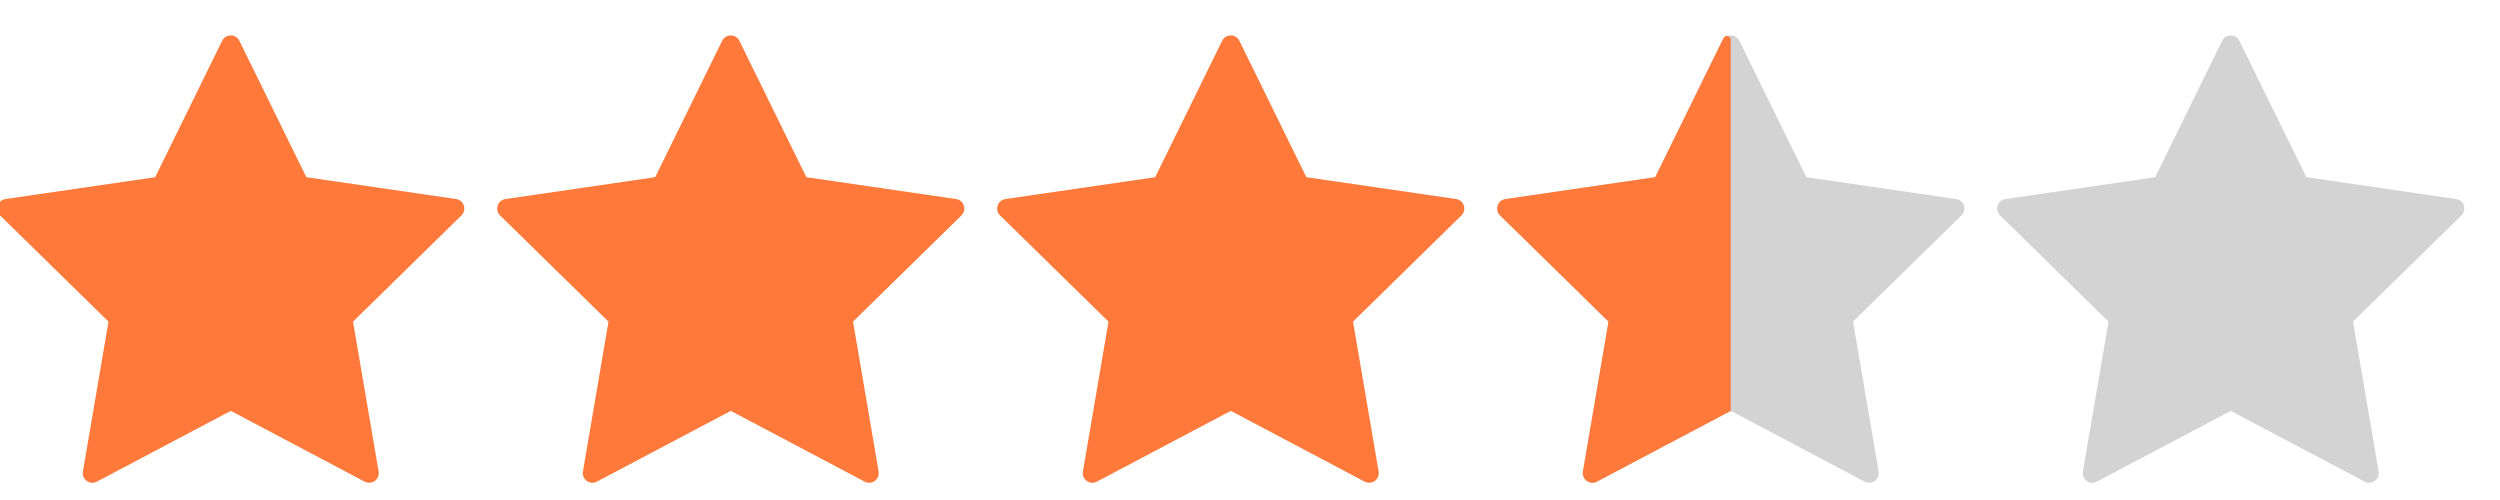
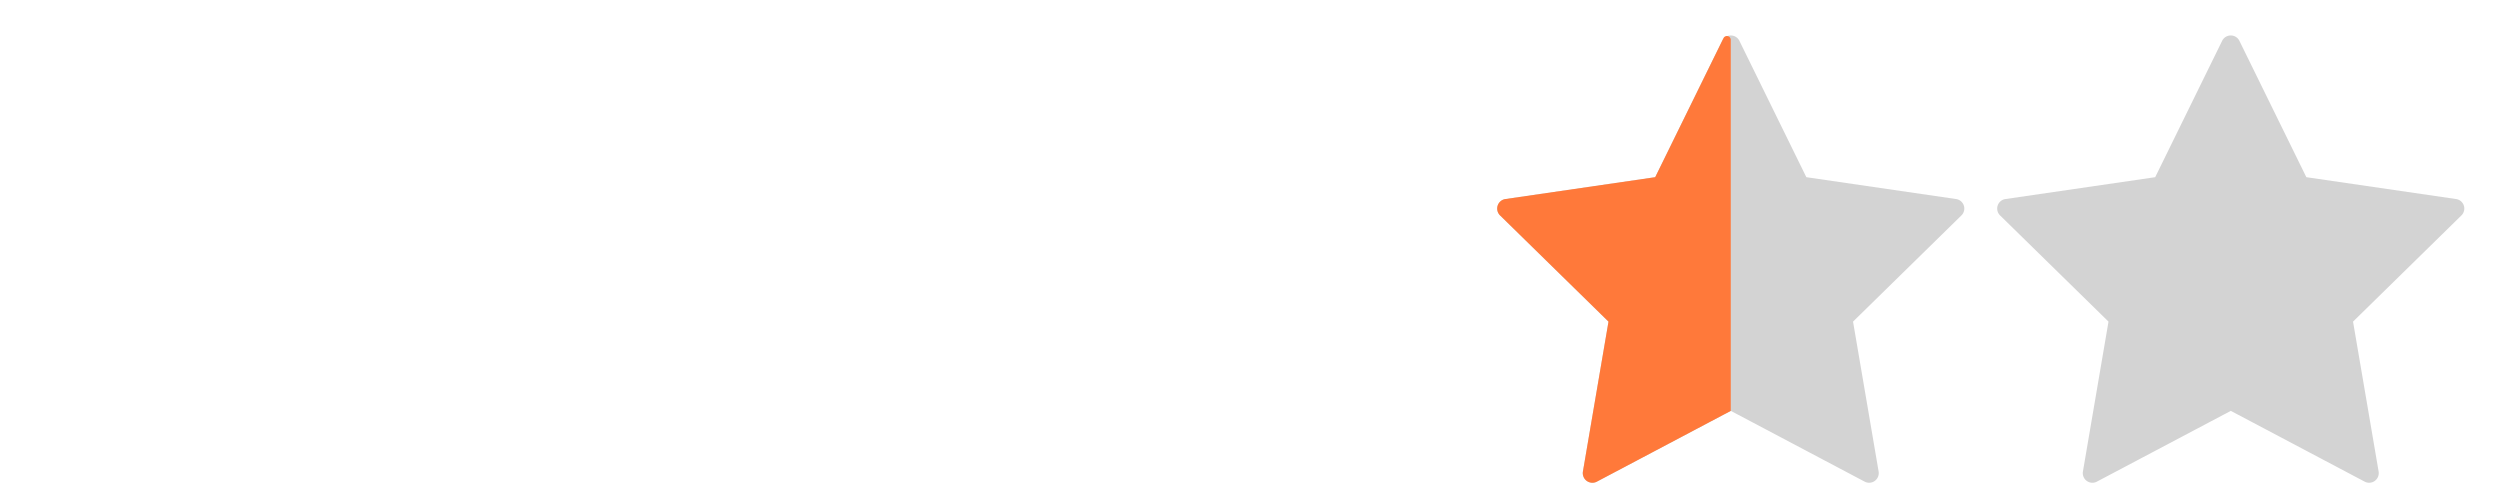
<svg xmlns="http://www.w3.org/2000/svg" xmlns:xlink="http://www.w3.org/1999/xlink" width="65" height="13">
  <defs>
    <path d="M6 9.683l-3.48 1.839a.25.25 0 0 1-.364-.263l.665-3.897-2.818-2.76a.25.25 0 0 1 .139-.427l3.893-.568L5.775.063a.25.25 0 0 1 .45 0l1.74 3.544 3.893.568a.25.25 0 0 1 .139.426L9.179 7.362l.665 3.897a.25.25 0 0 1-.364.263L6 9.682z" id="a" />
  </defs>
  <g fill="none" fill-rule="evenodd">
-     <path d="M6 10.683l-3.48 1.839a.25.25 0 0 1-.364-.263l.665-3.897-2.818-2.76a.25.25 0 0 1 .139-.427l3.893-.568 1.74-3.544a.25.25 0 0 1 .45 0l1.74 3.544 3.893.568a.25.25 0 0 1 .139.426L9.179 8.362l.665 3.897a.25.25 0 0 1-.364.263L6 10.682zM19 10.683l-3.48 1.839a.25.25 0 0 1-.364-.263l.665-3.897-2.818-2.76a.25.25 0 0 1 .139-.427l3.893-.568 1.74-3.544a.25.25 0 0 1 .45 0l1.74 3.544 3.893.568a.25.25 0 0 1 .139.426l-2.818 2.761.665 3.897a.25.25 0 0 1-.364.263L19 10.682zM32 10.683l-3.48 1.839a.25.25 0 0 1-.364-.263l.665-3.897-2.818-2.76a.25.25 0 0 1 .139-.427l3.893-.568 1.74-3.544a.25.25 0 0 1 .45 0l1.74 3.544 3.893.568a.25.25 0 0 1 .139.426l-2.818 2.761.665 3.897a.25.25 0 0 1-.364.263L32 10.682z" fill="#FF793A" />
    <path d="M45 10.683l-3.48 1.839a.25.25 0 0 1-.364-.263l.665-3.897-2.818-2.76a.25.25 0 0 1 .139-.427l3.893-.568 1.74-3.544a.25.25 0 0 1 .45 0l1.74 3.544 3.893.568a.25.25 0 0 1 .139.426l-2.818 2.761.665 3.897a.25.25 0 0 1-.364.263L45 10.682z" fill="#D3D3D3" />
    <path d="M45 10.683l-3.48 1.839a.25.25 0 0 1-.364-.263l.665-3.897-2.818-2.76a.25.25 0 0 1 .139-.427l3.893-.568L44.81.993a.1.1 0 0 1 .19.044v9.646z" fill="#FF793A" />
    <use fill="#D3D3D3" xlink:href="#a" transform="translate(52 1)" />
  </g>
</svg>